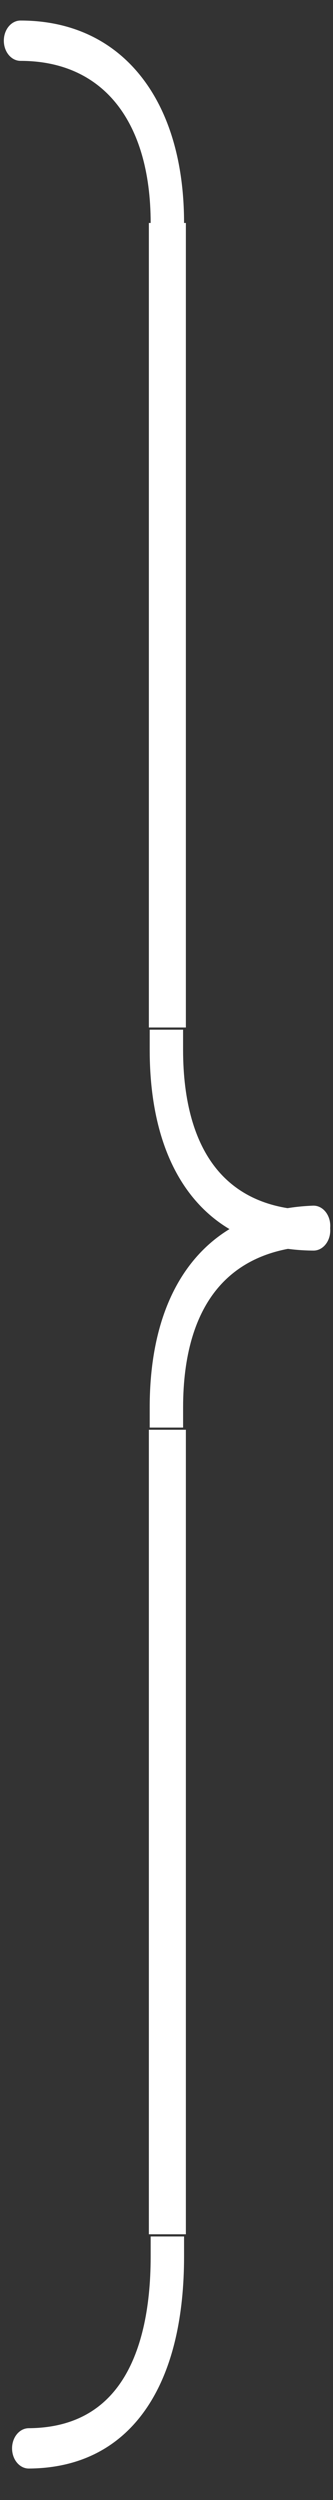
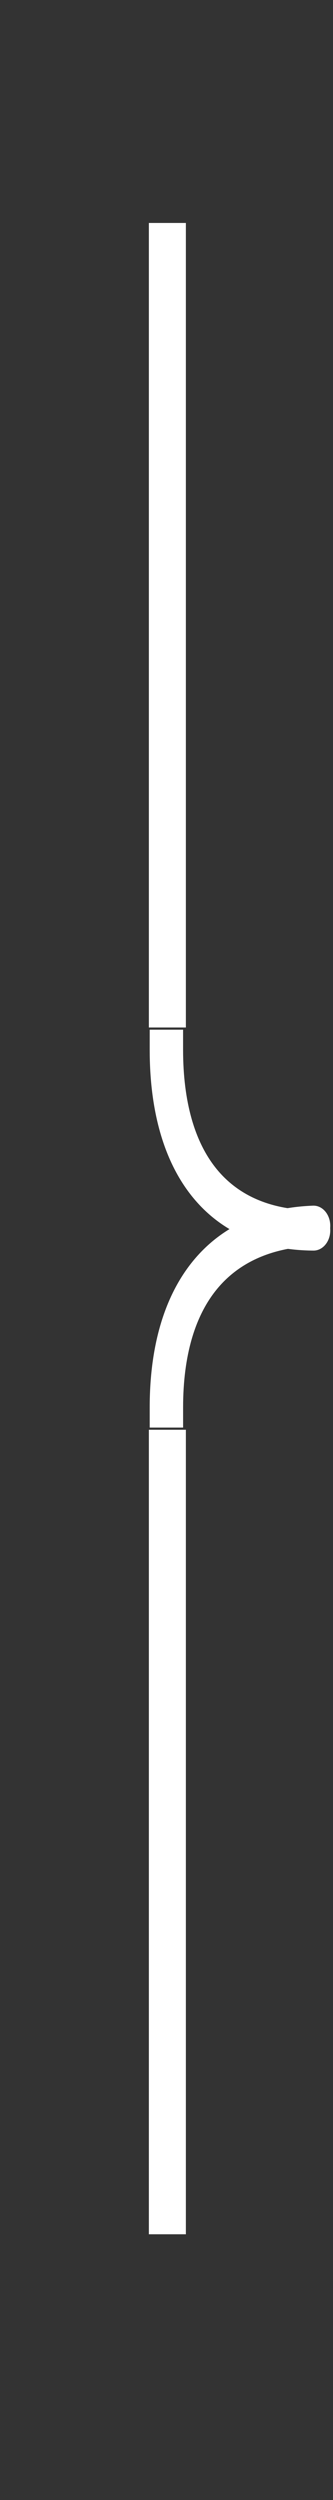
<svg xmlns="http://www.w3.org/2000/svg" width="18" height="135" viewBox="0 0 18 135" fill="none">
  <rect x="0" y="0" width="18" height="135" fill="#333333" stroke="none" />
-   <path d="M9.949 12.04L9.949 13.129L8.144 13.129L8.144 12.04L9.949 12.04ZM1.109 3.287C0.611 3.287 0.207 2.799 0.207 2.198C0.207 1.596 0.611 1.109 1.109 1.109L1.109 3.287ZM8.144 12.04C8.144 9.234 7.464 7.069 6.302 5.611C5.146 4.159 3.415 3.287 1.109 3.287L1.109 1.109C3.804 1.109 6.042 2.141 7.603 4.102C9.161 6.056 9.949 8.812 9.949 12.04L8.144 12.04Z" fill="white" />
-   <path d="M9.949 121.858L9.949 120.769L8.144 120.769L8.144 121.858L9.949 121.858ZM1.55 131.123C1.051 131.127 0.649 131.617 0.652 132.218C0.655 132.819 1.061 133.304 1.559 133.301L1.55 131.123ZM8.144 121.858C8.144 124.732 7.606 127.035 6.562 128.604C5.544 130.134 3.95 131.109 1.55 131.123L1.559 133.301C4.4 133.284 6.552 132.098 7.97 129.967C9.362 127.875 9.949 125.017 9.949 121.858L8.144 121.858Z" fill="white" />
-   <path d="M8.092 76L8.092 77.089L9.897 77.089L9.897 76L8.092 76ZM16.977 67.283C17.475 67.264 17.866 66.762 17.851 66.161C17.835 65.56 17.419 65.088 16.921 65.106L16.977 67.283ZM9.897 76C9.897 73.183 10.546 71.082 11.684 69.665C12.822 68.248 14.562 67.374 16.977 67.283L16.921 65.106C14.175 65.21 11.938 66.221 10.389 68.149C8.84 70.078 8.092 72.782 8.092 76L9.897 76Z" fill="white" />
+   <path d="M8.092 76L8.092 77.089L9.897 77.089L9.897 76L8.092 76ZM16.977 67.283C17.475 67.264 17.866 66.762 17.851 66.161C17.835 65.56 17.419 65.088 16.921 65.106L16.977 67.283M9.897 76C9.897 73.183 10.546 71.082 11.684 69.665C12.822 68.248 14.562 67.374 16.977 67.283L16.921 65.106C14.175 65.21 11.938 66.221 10.389 68.149C8.84 70.078 8.092 72.782 8.092 76L9.897 76Z" fill="white" />
  <path d="M8.092 56.692L8.092 55.603L9.896 55.603L9.896 56.692L8.092 56.692ZM16.953 65.354C17.452 65.357 17.854 65.847 17.851 66.448C17.849 67.05 17.443 67.535 16.944 67.532L16.953 65.354ZM9.896 56.692C9.897 59.519 10.531 61.645 11.658 63.064C12.779 64.477 14.508 65.339 16.953 65.354L16.944 67.532C14.149 67.514 11.9 66.517 10.354 64.571C8.814 62.631 8.092 59.898 8.092 56.692L9.896 56.692Z" fill="white" />
  <line x1="9.047" y1="13.04" x2="9.047" y2="54.485" stroke="white" stroke-width="2" stroke-linecap="square" />
  <line x1="9.047" y1="78.207" x2="9.047" y2="119.651" stroke="white" stroke-width="2" stroke-linecap="square" />
</svg>